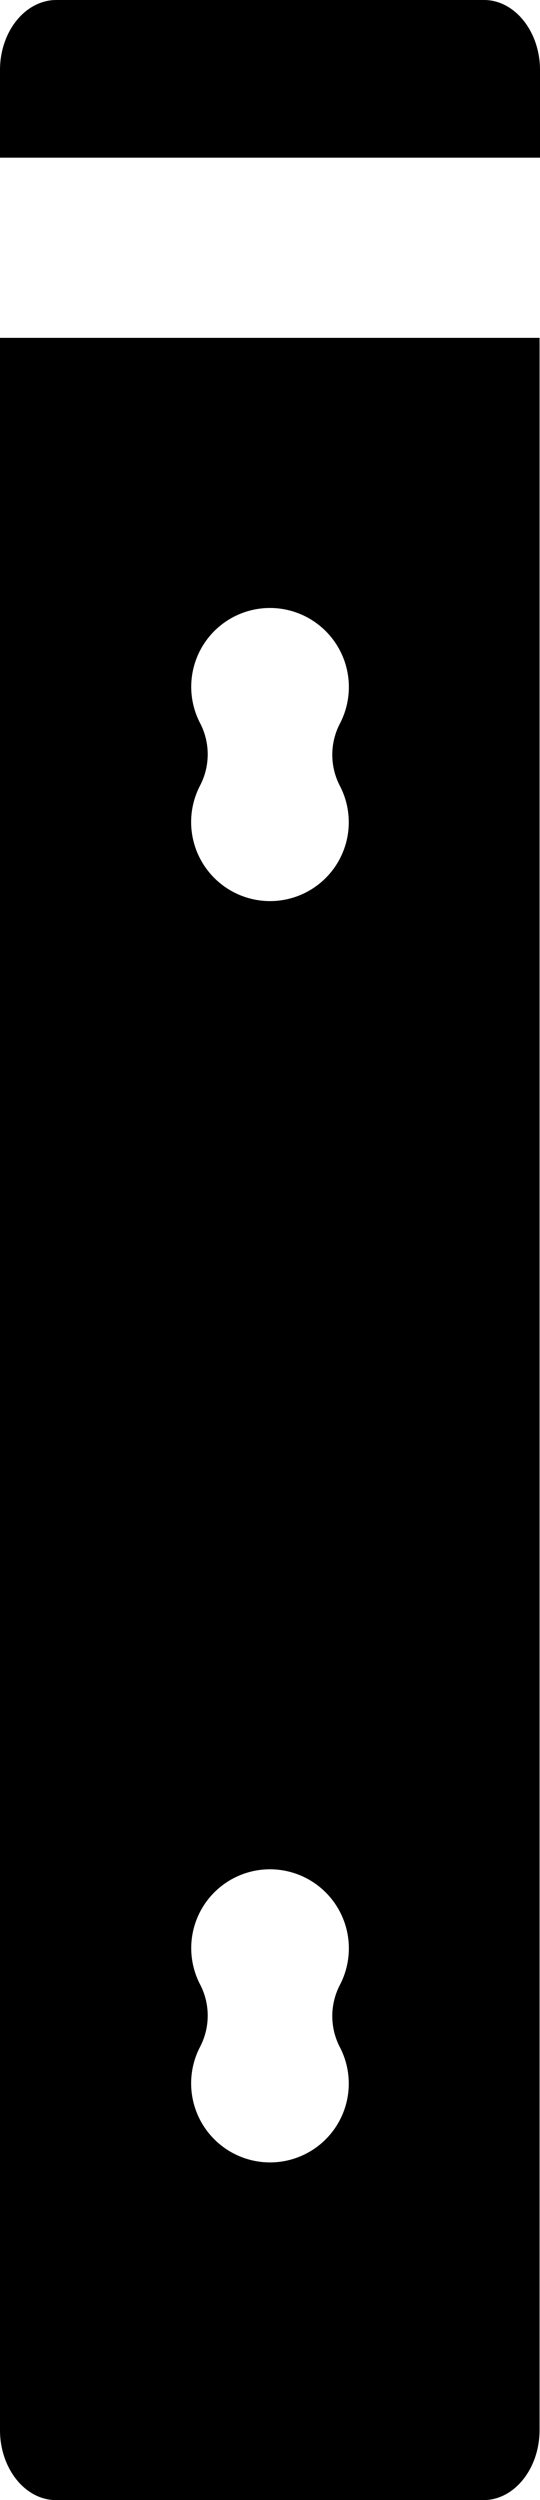
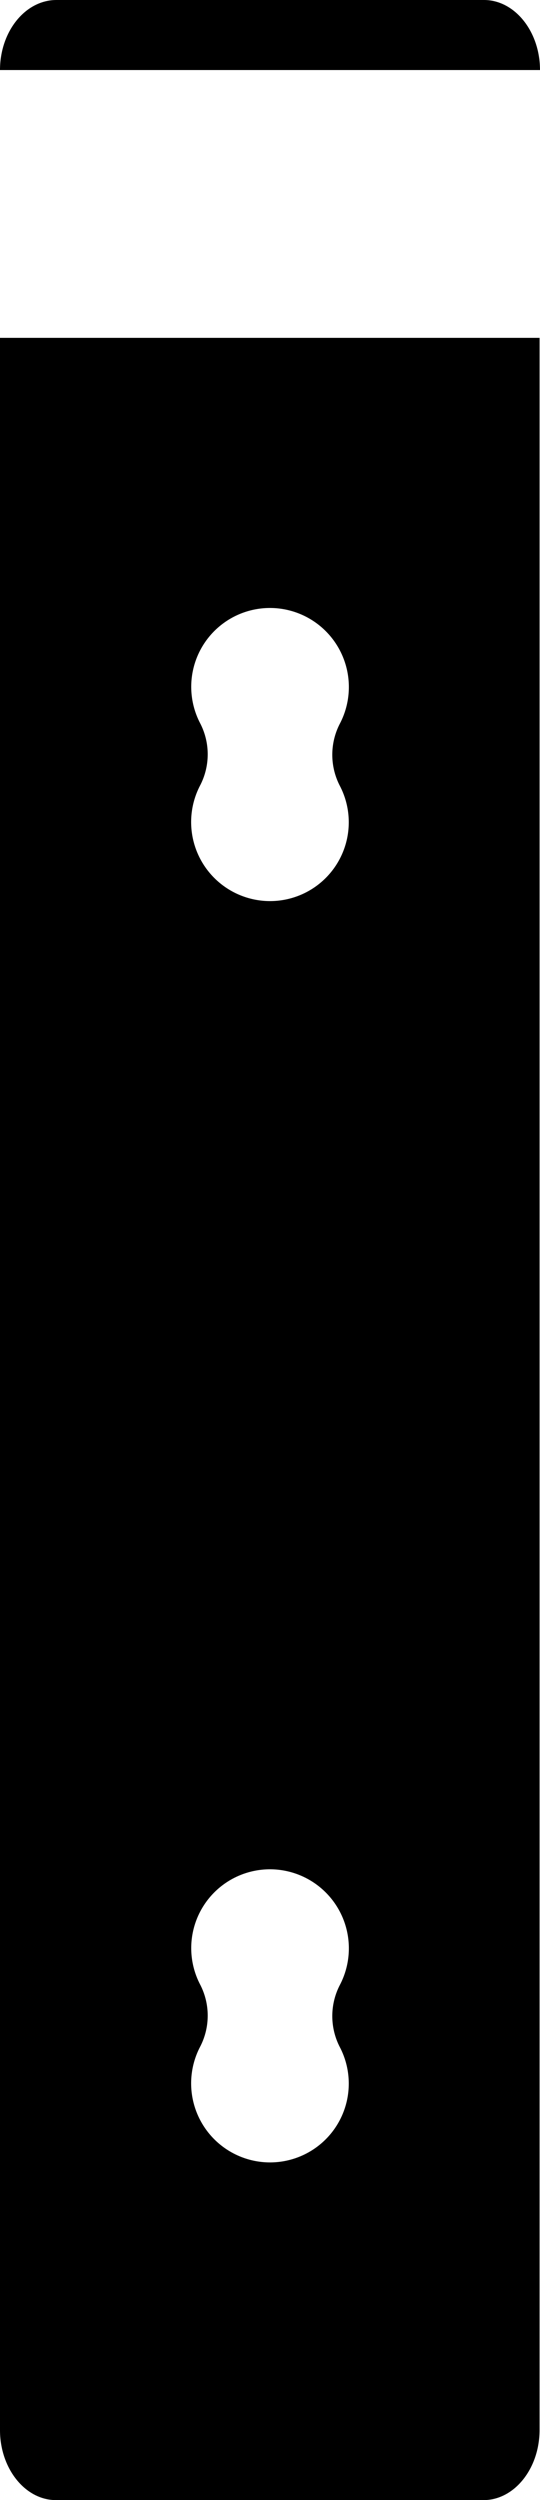
<svg xmlns="http://www.w3.org/2000/svg" viewBox="0 0 24 111">
  <defs>
    <style>.cls-1{fill:none;}</style>
  </defs>
  <g id="Layer_2" data-name="Layer 2">
    <g id="Layer_1-2" data-name="Layer 1">
      <path class="cls-1" d="M8.89,90.87a3.51,3.51,0,1,0,6.24,0,3,3,0,0,1,0-2.78,3.51,3.51,0,1,0-6.24,0A3,3,0,0,1,8.89,90.87Z" />
-       <path class="cls-1" d="M8.89,34.87a3.51,3.51,0,1,0,6.24,0,3,3,0,0,1,0-2.78,3.51,3.51,0,1,0-6.24,0A3,3,0,0,1,8.89,34.87Z" />
-       <path d="M21.51,0h-19C1.12,0,0,1.4,0,3.11V7H24V3.11C24,1.4,22.88,0,21.51,0Z" />
+       <path d="M21.51,0h-19C1.12,0,0,1.4,0,3.11H24V3.11C24,1.4,22.88,0,21.51,0Z" />
      <path d="M0,107.89C0,109.6,1.12,111,2.49,111h19c1.37,0,2.49-1.4,2.49-3.11V15H0ZM12.22,27a3.51,3.51,0,0,1,2.89,5.12,3,3,0,0,0,0,2.78A3.5,3.5,0,0,1,11.78,40a3.51,3.51,0,0,1-2.89-5.12,3,3,0,0,0,0-2.78A3.5,3.5,0,0,1,12.22,27Zm0,56a3.51,3.51,0,0,1,2.89,5.12,3,3,0,0,0,0,2.78A3.5,3.5,0,0,1,11.78,96a3.51,3.51,0,0,1-2.89-5.12,3,3,0,0,0,0-2.78A3.5,3.5,0,0,1,12.22,83Z" />
    </g>
  </g>
</svg>